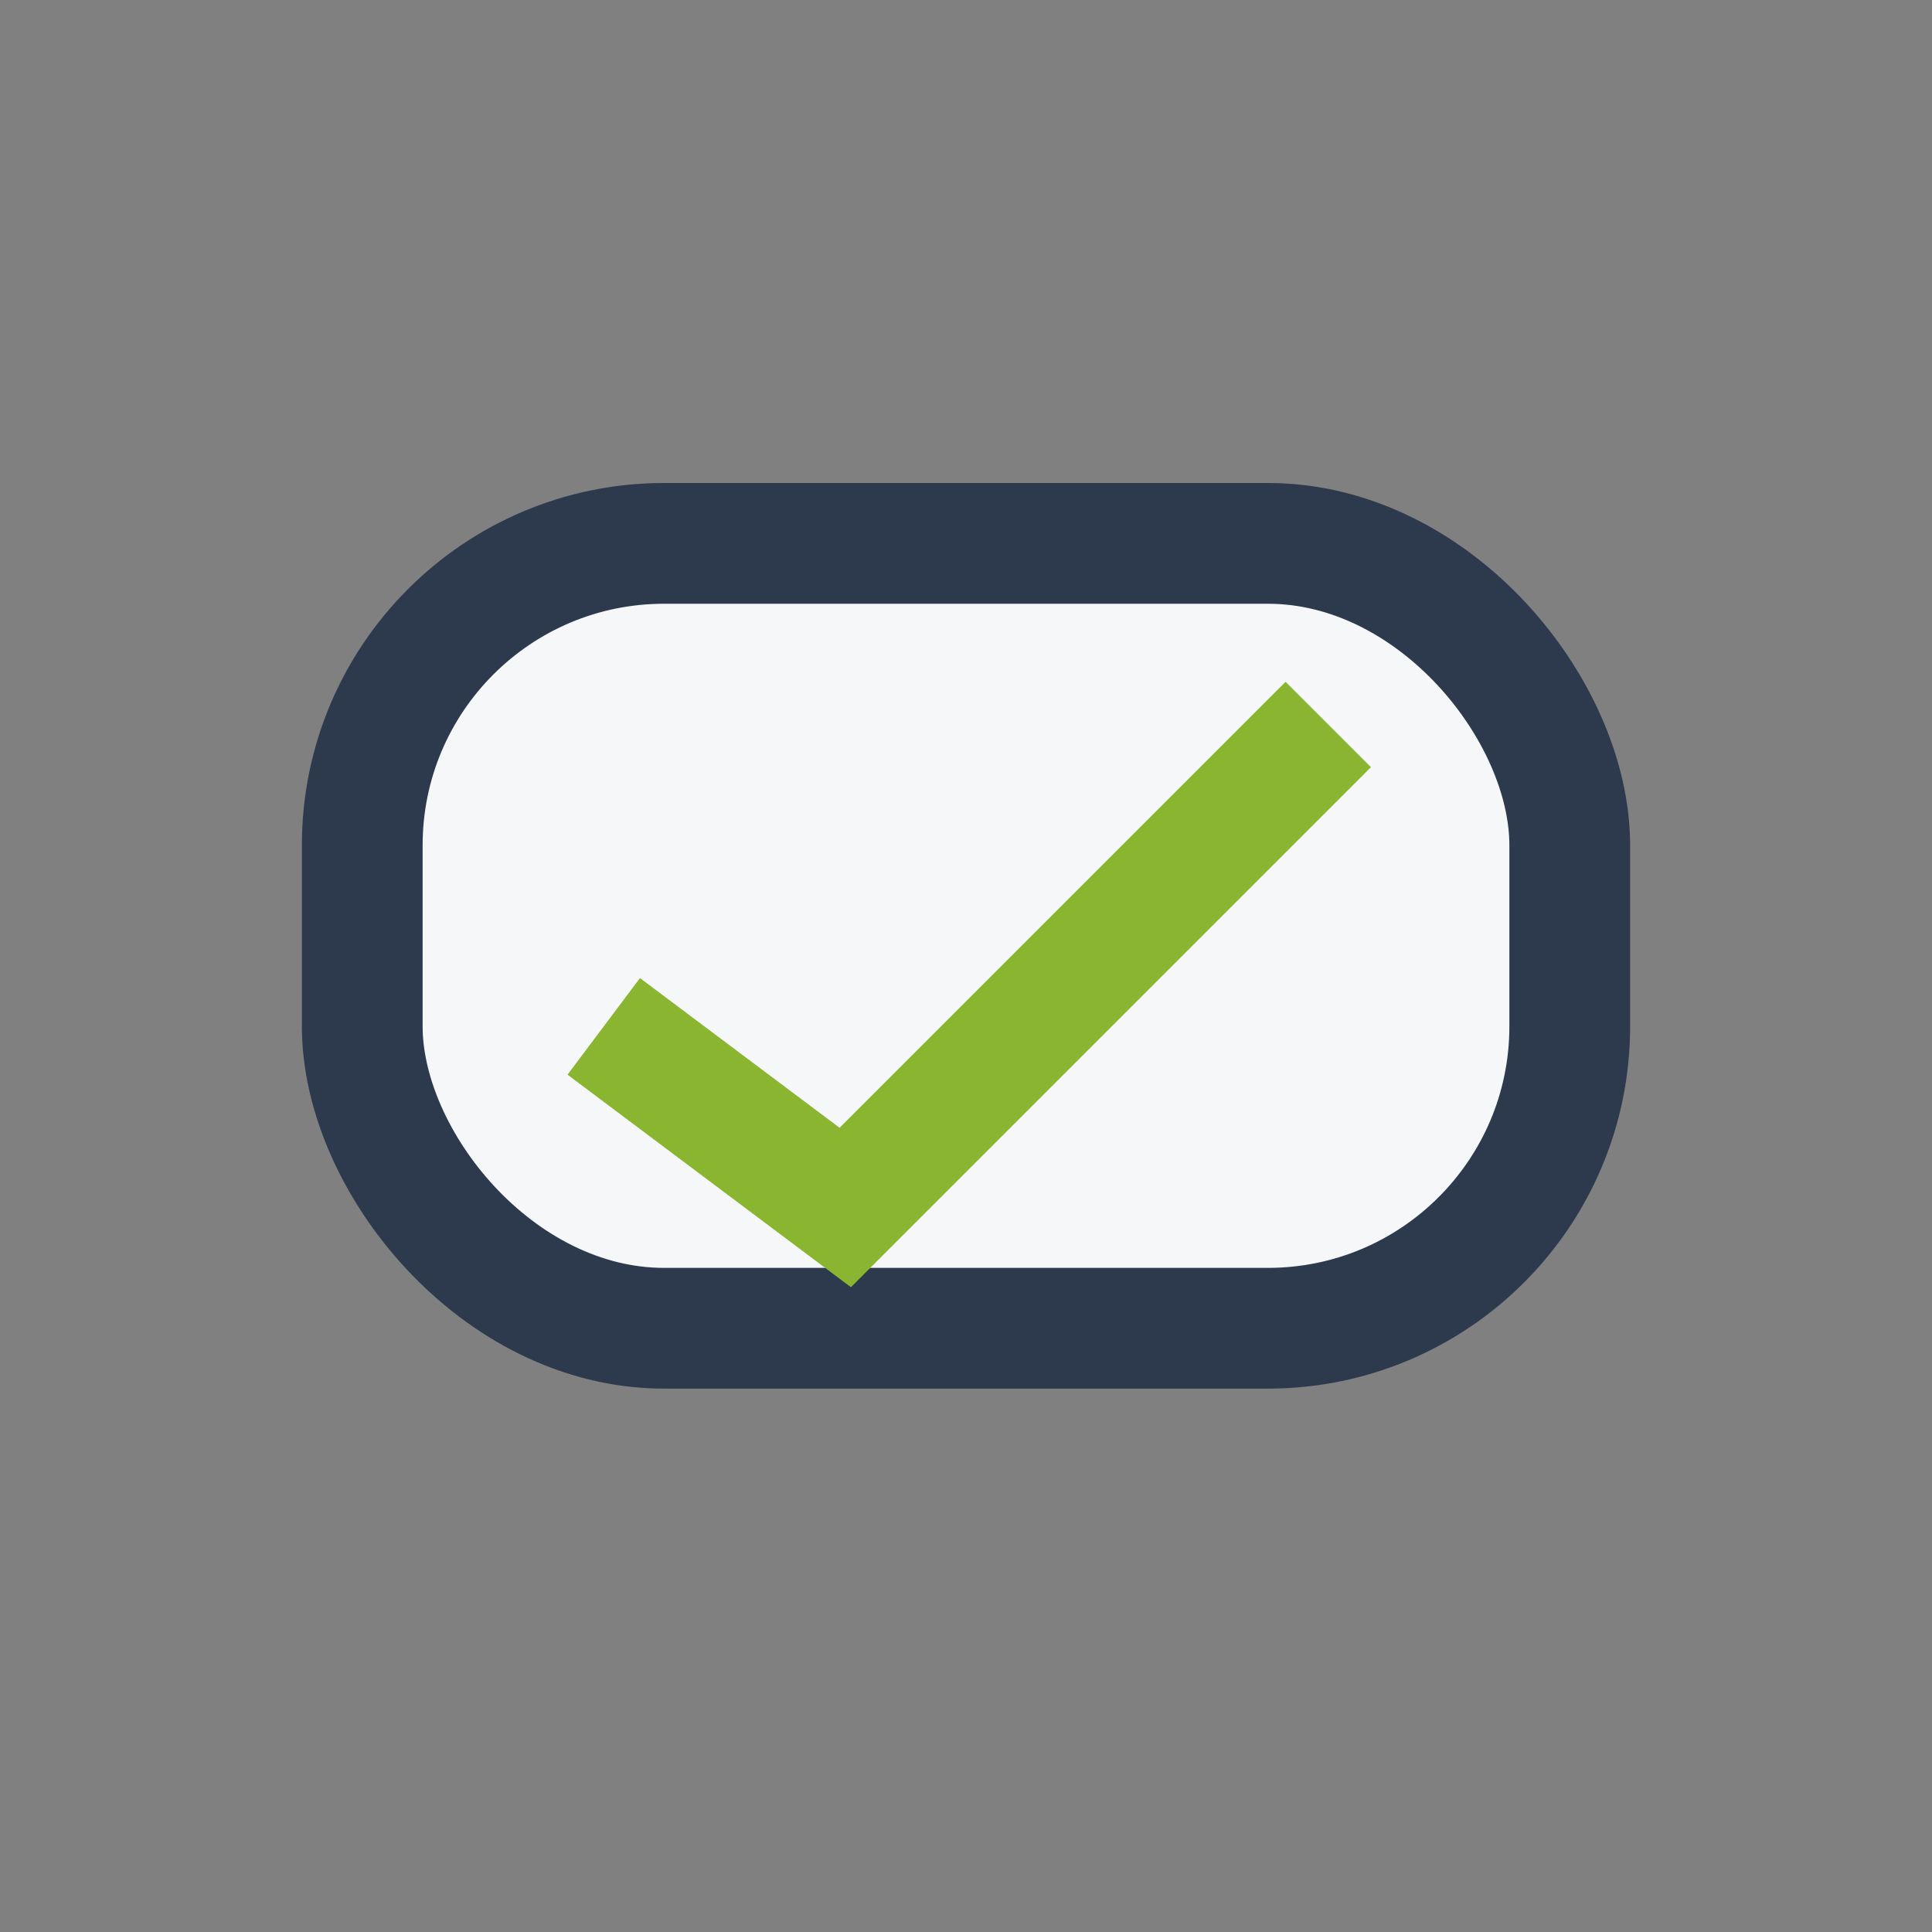
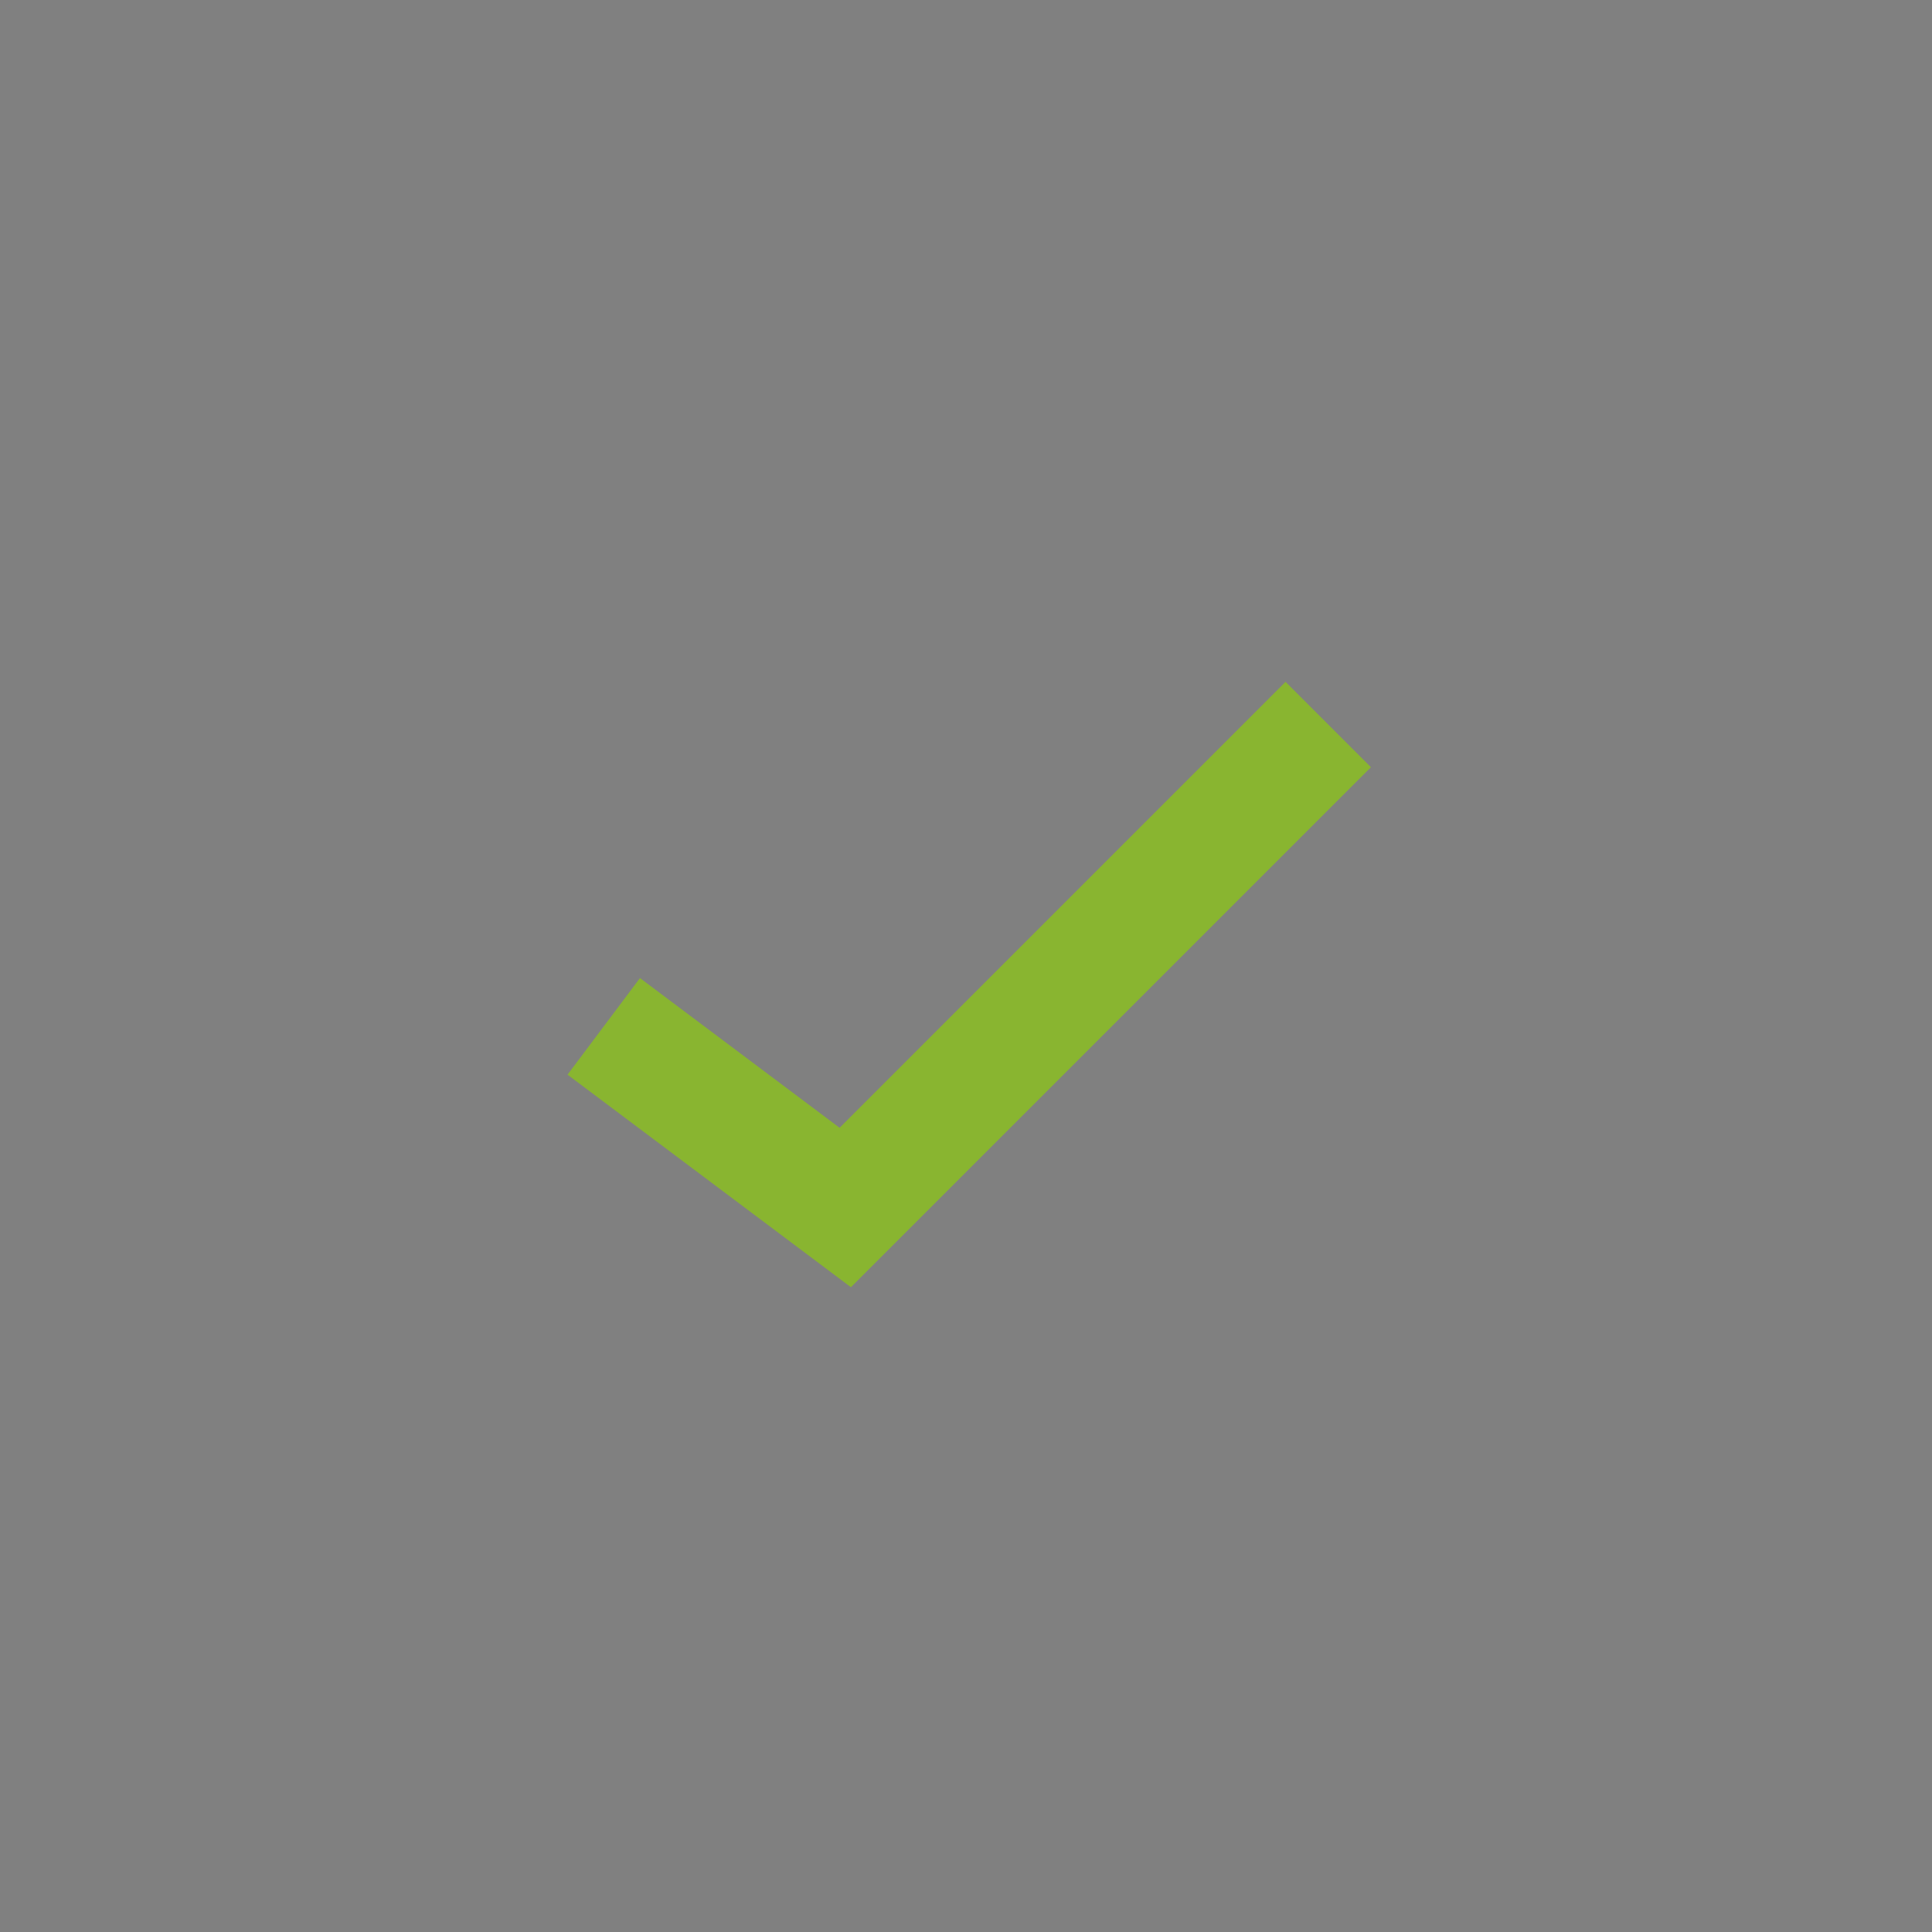
<svg xmlns="http://www.w3.org/2000/svg" width="32" height="32" viewBox="0 0 32 32">
  <rect x="0" y="0" width="32" height="32" fill="#808080" stroke="none" />
-   <rect x="6" y="9" width="20" height="13" rx="5" fill="#F6F7F9" stroke="#2D3A4D" stroke-width="2" />
  <path d="M10 17l4 3 8-8" fill="none" stroke="#89B530" stroke-width="2" />
</svg>